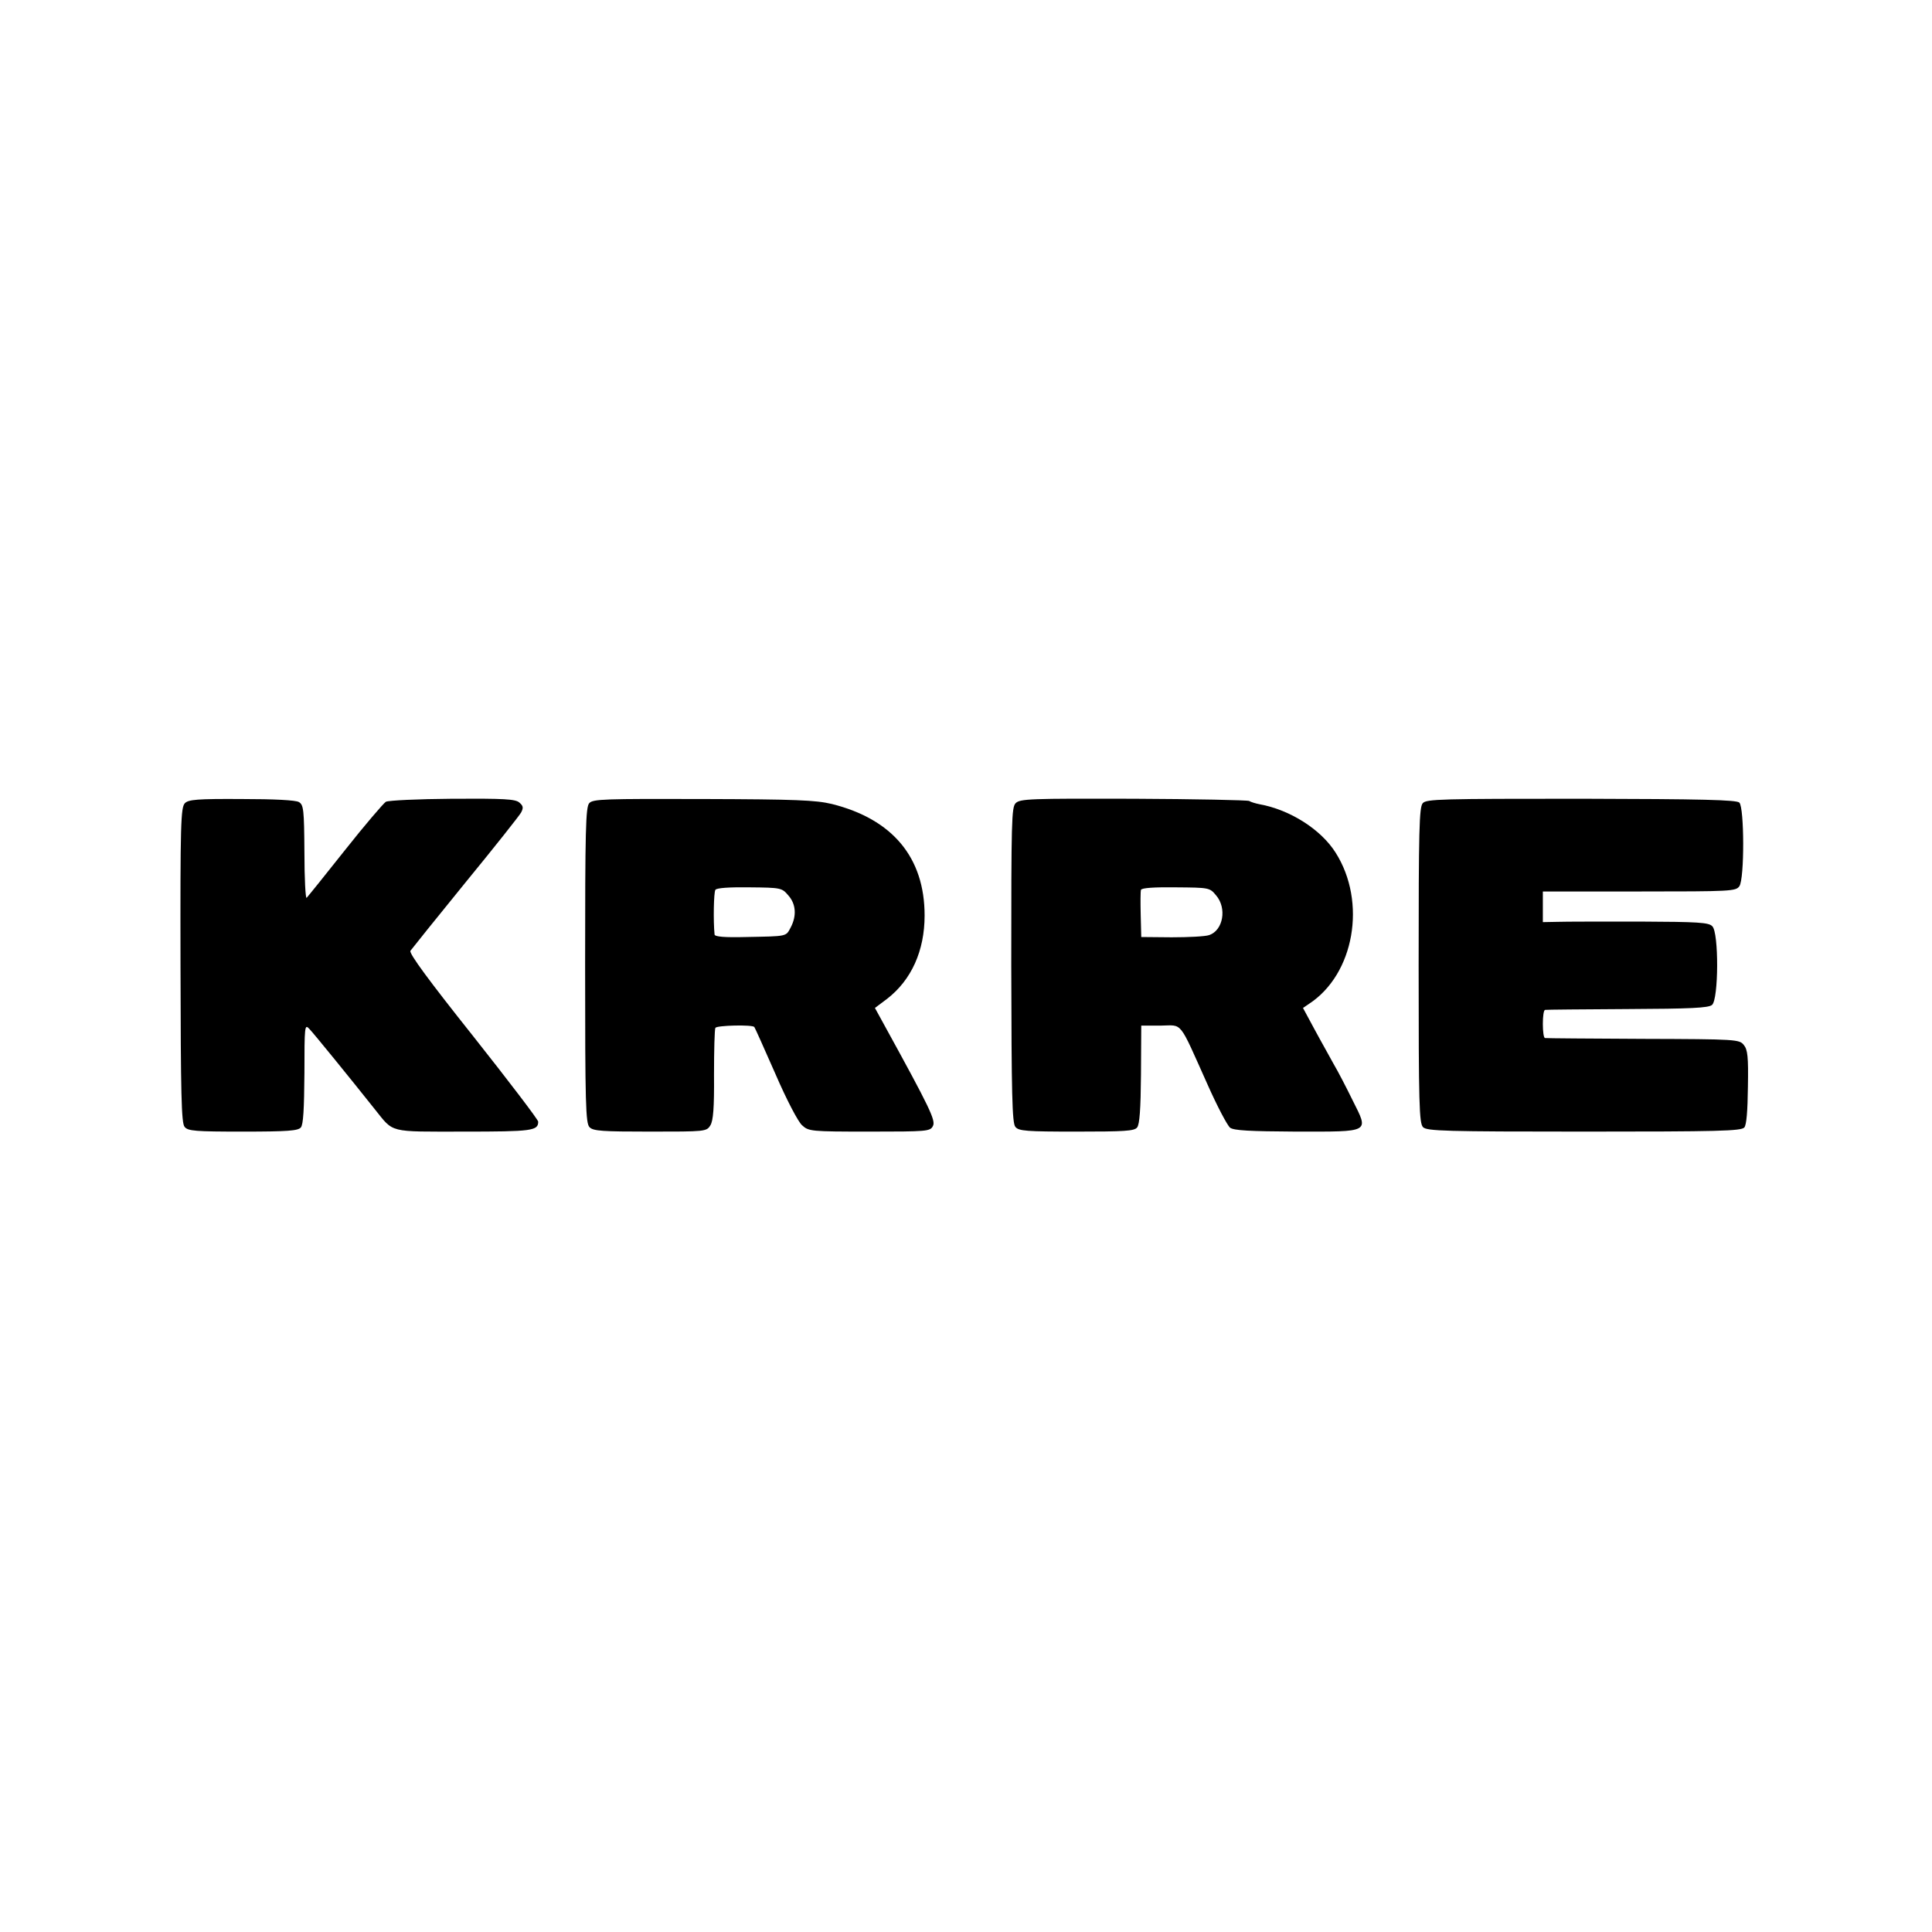
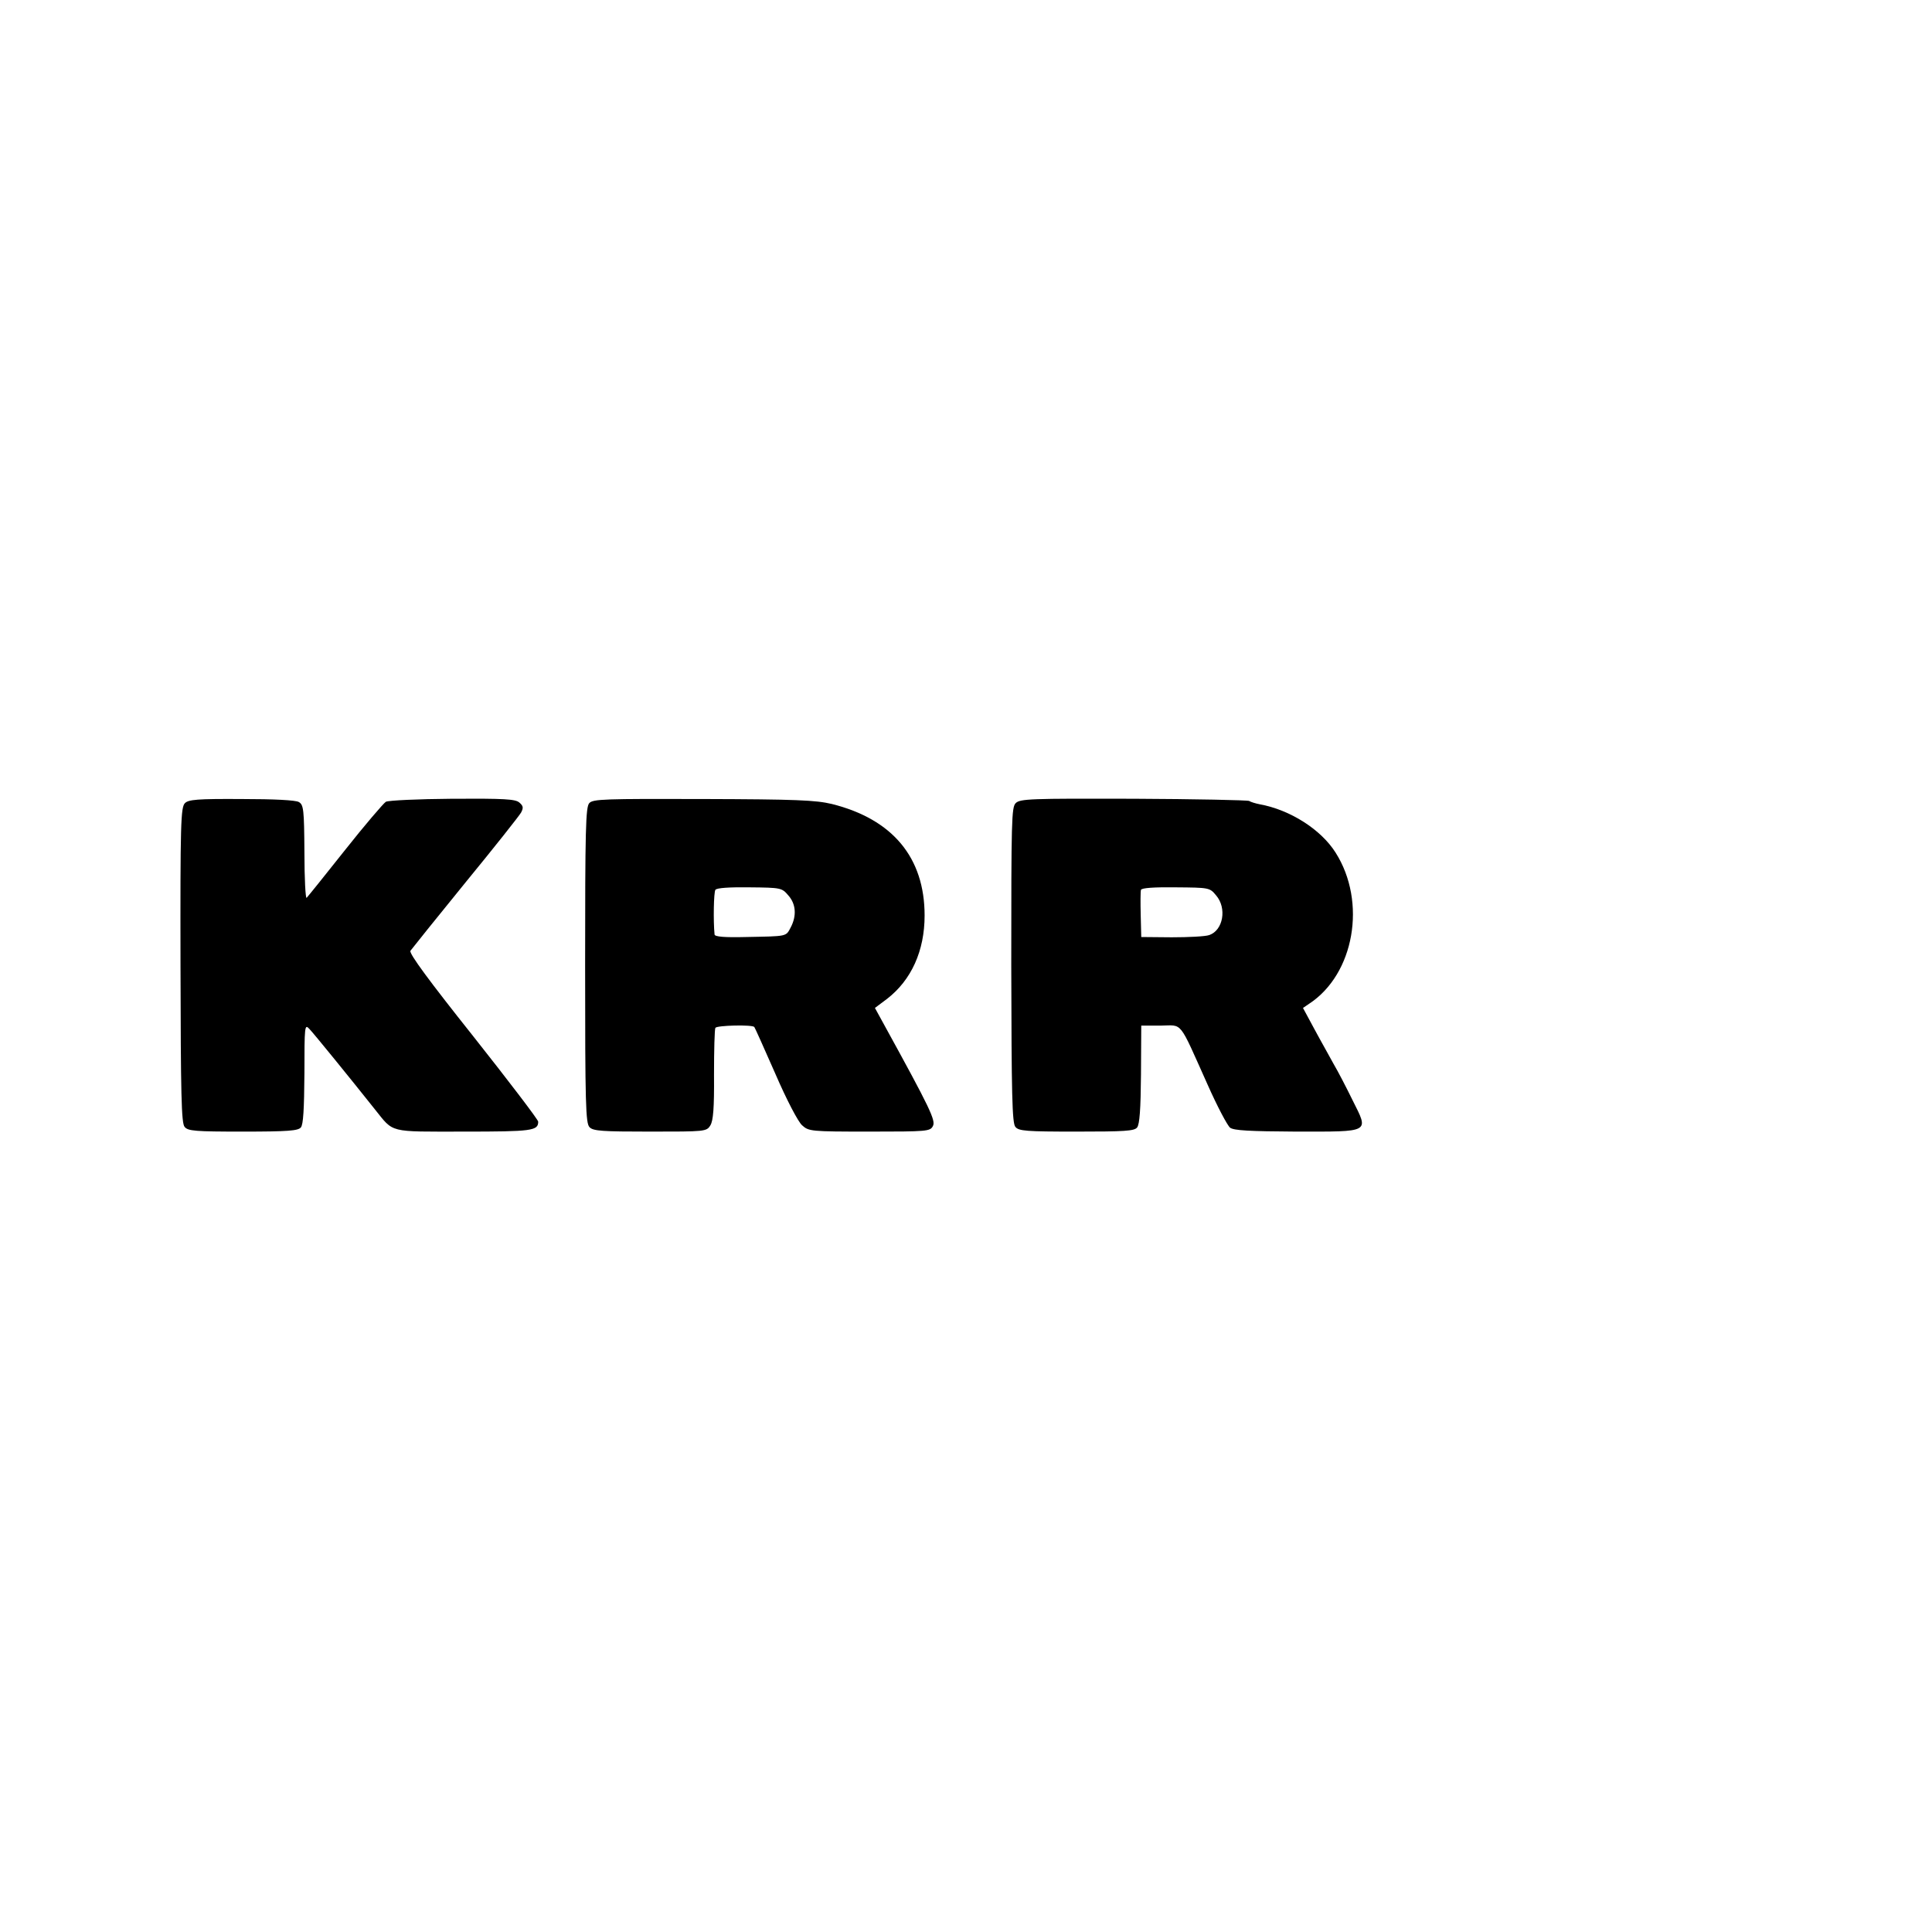
<svg xmlns="http://www.w3.org/2000/svg" version="1.0" width="700pt" height="700pt" viewBox="0 0 700 700" preserveAspectRatio="xMidYMid meet">
  <g transform="translate(0,700) scale(0.1,-0.1)" fill="#000000" stroke="none">
    <path d="M670 4090 c-15 -15 -17 -74 -16 -587 1 -467 3 -573 15 -586 12 -15 39 -17 211 -17 163 0 200 3 210 15 9 10 12 67 13 196 0 171 1 179 17 162 15 -15 149 -180 238 -292 70 -87 47 -81 322 -81 248 0 270 3 270 36 0 7 -106 146 -235 309 -160 201 -233 300 -228 310 5 7 94 118 199 247 105 128 196 243 202 254 9 17 8 24 -6 36 -14 13 -56 15 -242 14 -128 -1 -232 -6 -242 -11 -9 -6 -76 -84 -148 -175 -72 -91 -135 -169 -139 -173 -4 -4 -8 70 -8 164 -1 156 -3 173 -20 183 -11 7 -90 11 -208 11 -161 1 -192 -2 -205 -15z" />
    <path d="M2135 4090 c-13 -14 -15 -96 -15 -588 0 -505 2 -572 16 -586 13 -14 47 -16 219 -16 201 0 205 0 219 23 10 17 14 61 13 183 0 88 2 165 5 170 6 9 134 12 141 3 2 -2 36 -78 76 -169 41 -95 83 -175 97 -187 24 -22 31 -23 244 -23 210 0 220 1 230 20 11 20 -10 64 -176 366 l-34 62 44 33 c88 68 136 174 136 302 0 210 -116 349 -336 404 -59 14 -129 17 -467 18 -357 1 -399 0 -412 -15z m721 -334 c28 -31 31 -74 9 -116 -18 -34 -11 -32 -162 -35 -77 -2 -113 1 -114 9 -5 50 -3 153 3 162 5 7 51 10 124 9 114 -1 117 -2 140 -29z" />
    <path d="M3680 4090 c-15 -15 -16 -63 -16 -587 1 -467 3 -573 15 -586 12 -15 40 -17 221 -17 174 0 210 2 220 15 9 11 13 66 14 192 l1 177 70 0 c82 1 64 23 170 -213 35 -79 72 -149 82 -157 14 -10 69 -13 239 -14 272 0 264 -5 205 113 -22 45 -53 105 -69 132 -15 28 -47 84 -70 127 l-41 76 22 15 c164 107 210 369 96 548 -53 84 -165 155 -275 175 -15 3 -32 8 -38 12 -6 3 -195 7 -420 8 -372 1 -410 0 -426 -16z m726 -334 c40 -46 26 -127 -25 -144 -14 -5 -75 -8 -136 -8 l-110 1 -2 80 c-1 44 -1 85 1 91 3 7 48 10 126 9 121 -1 123 -1 146 -29z" />
-     <path d="M5155 4090 c-13 -14 -15 -96 -15 -588 0 -505 2 -572 16 -586 14 -14 80 -16 583 -16 486 0 570 2 581 15 8 9 12 60 13 147 2 110 -1 135 -15 152 -16 20 -26 21 -365 22 -191 1 -351 2 -355 3 -5 0 -8 24 -8 51 0 28 3 50 8 51 4 1 138 2 298 3 230 1 294 4 307 15 24 20 25 262 1 285 -13 14 -52 16 -262 17 -136 0 -271 0 -299 -1 l-53 -1 0 55 0 56 349 0 c334 0 350 1 363 19 19 27 18 285 0 303 -10 10 -134 13 -573 14 -507 0 -561 -1 -574 -16z" />
  </g>
</svg>